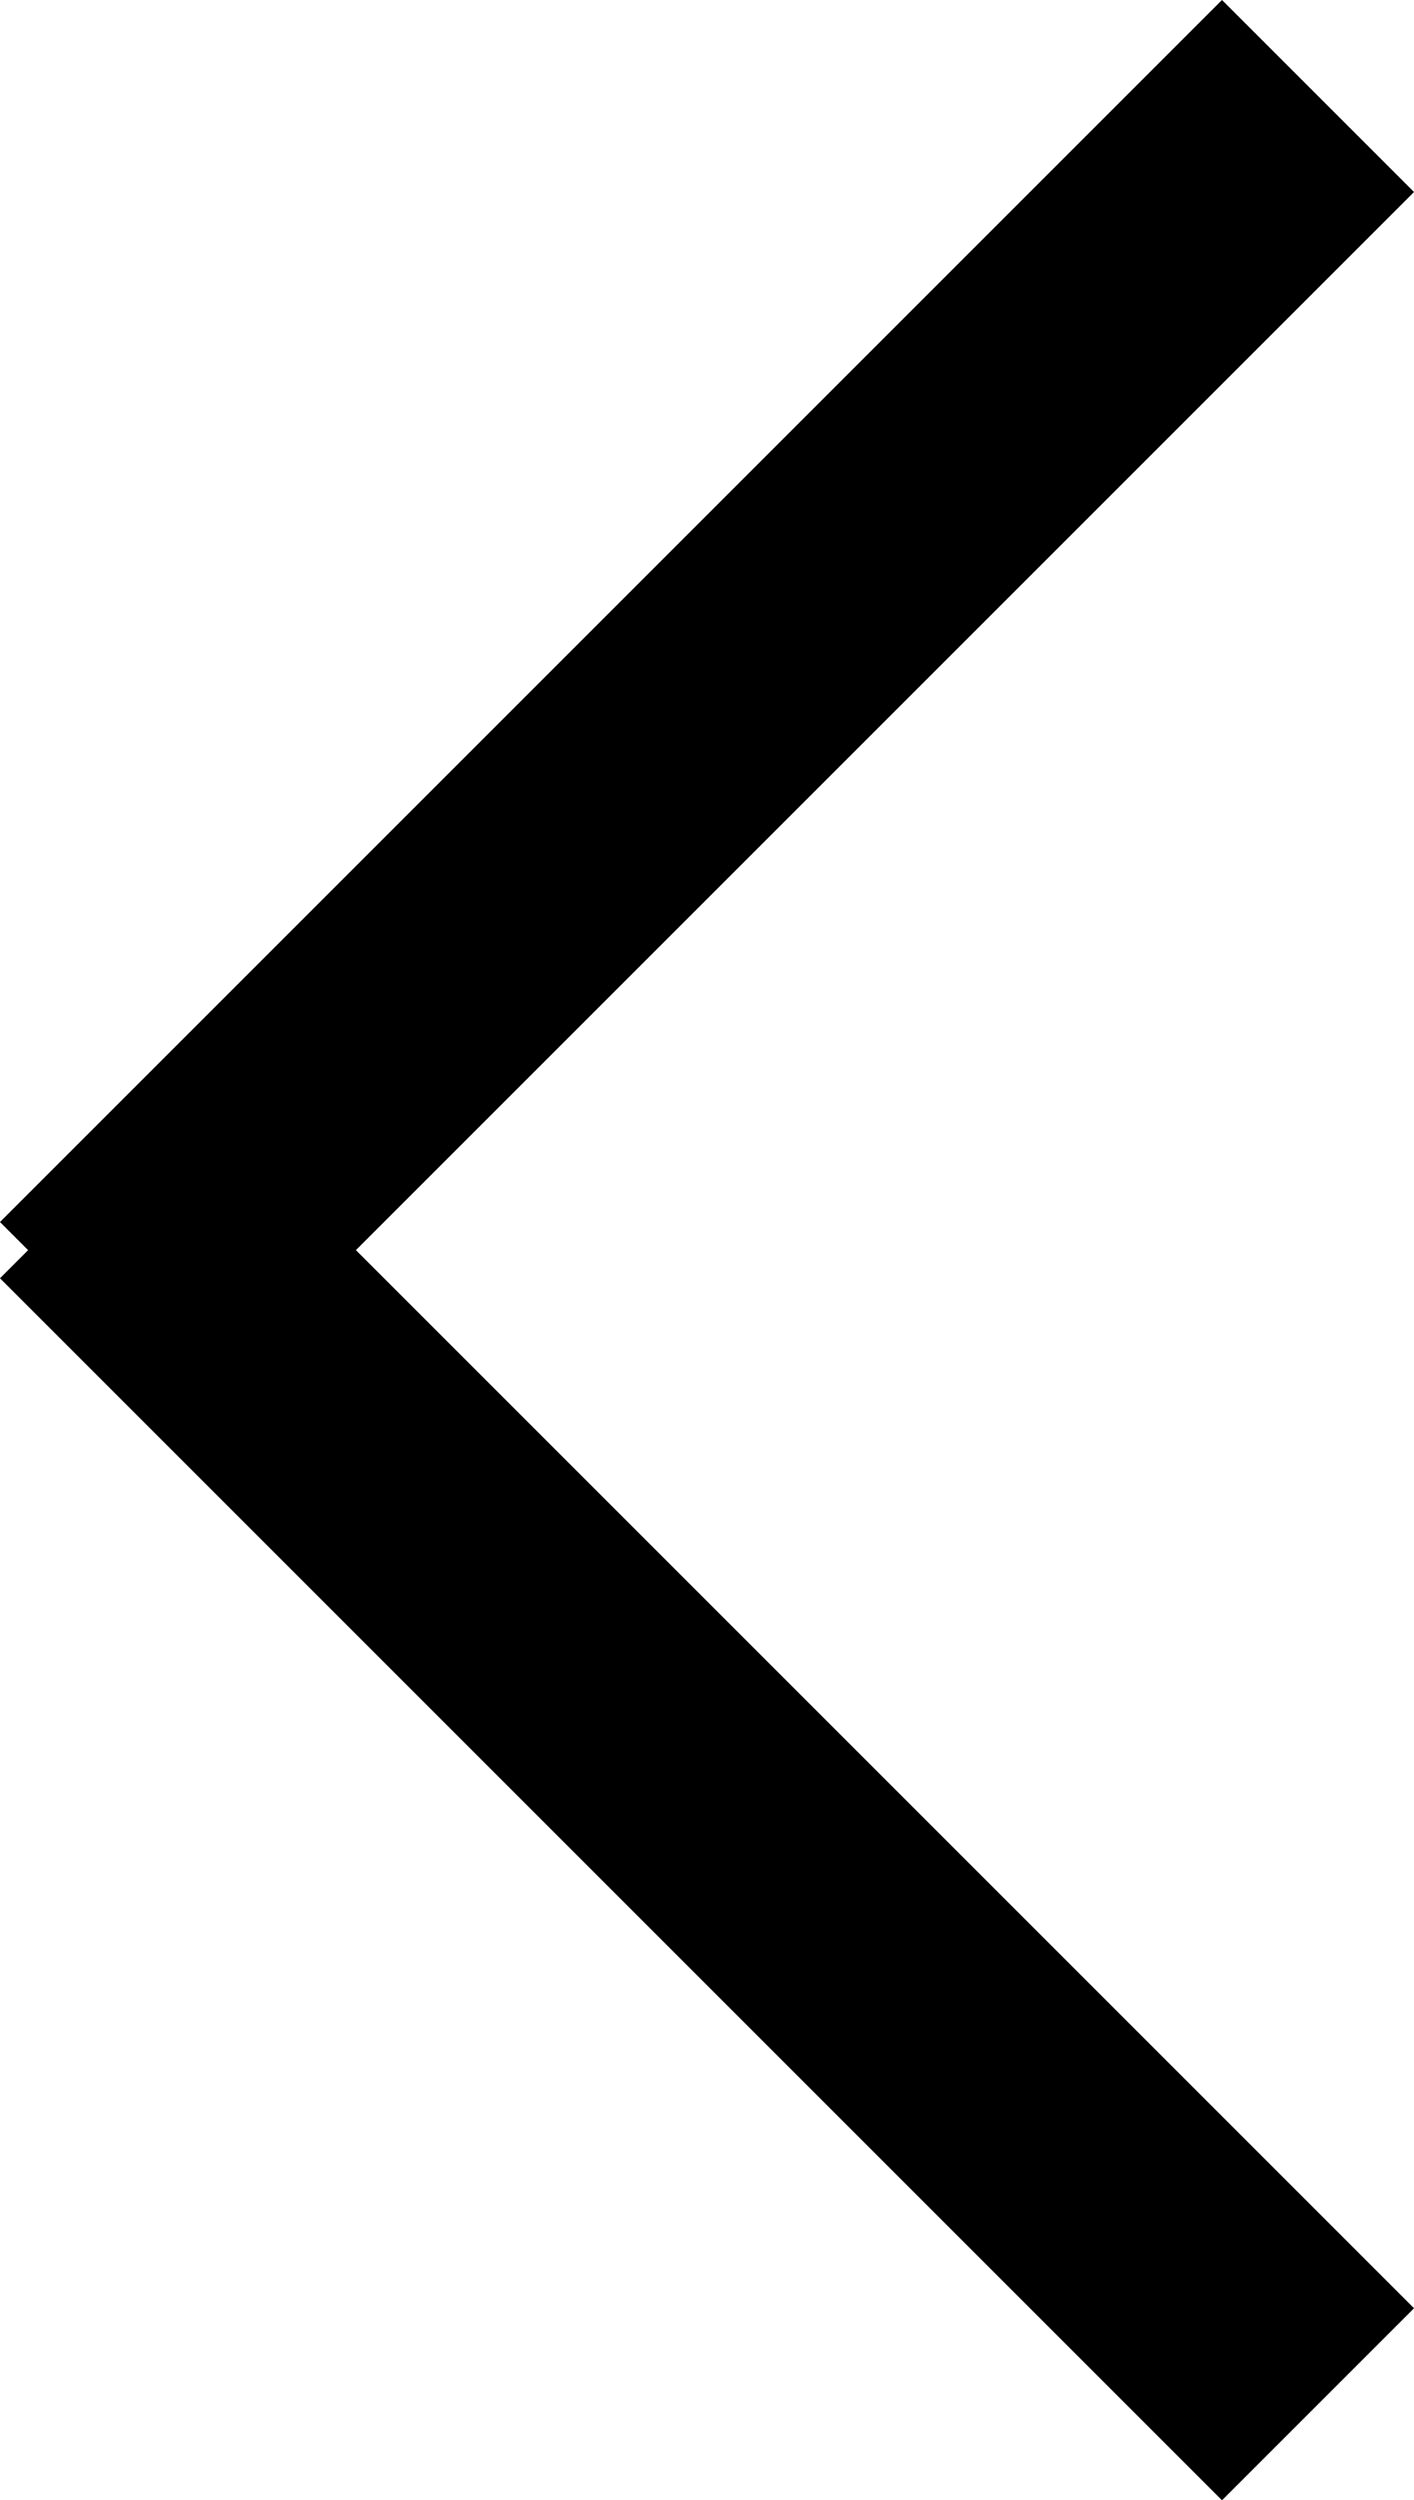
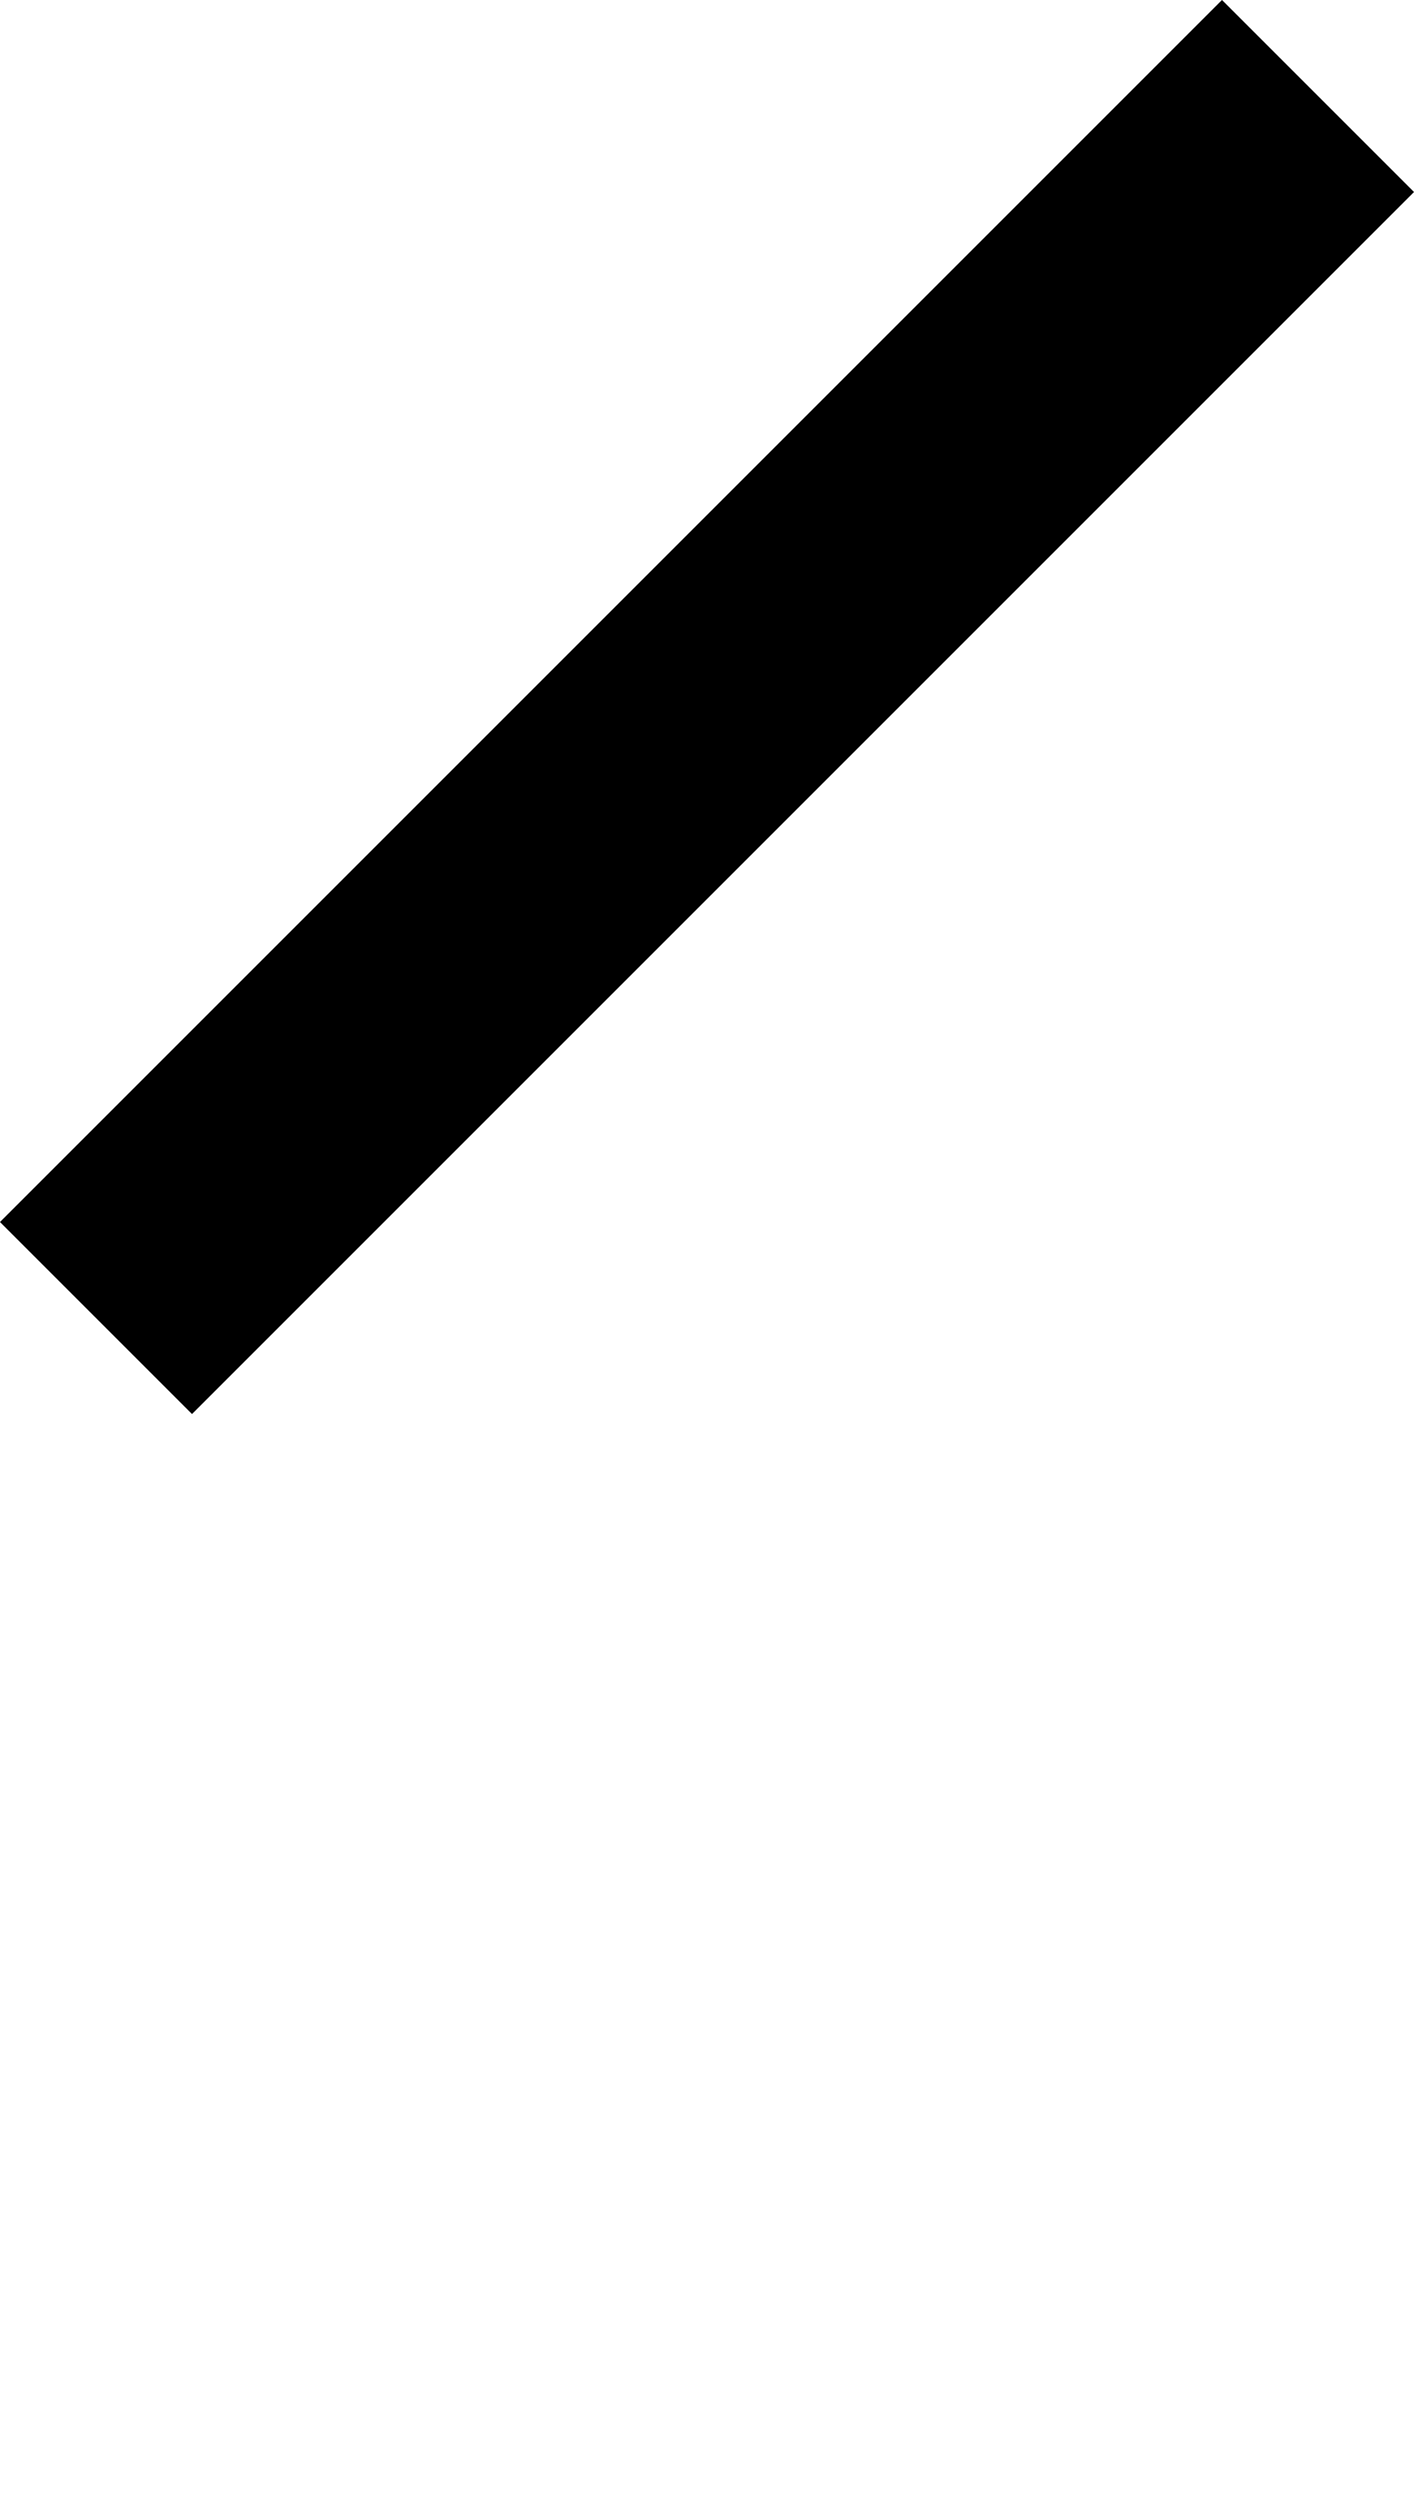
<svg xmlns="http://www.w3.org/2000/svg" width="10.414" height="18.414" viewBox="0 0 10.414 18.414">
  <g id="Group_7849" data-name="Group 7849" transform="translate(9.707 0.707) rotate(90)">
    <line id="Line_86" data-name="Line 86" x2="9" y2="9" fill="none" stroke="#000" stroke-width="2" />
-     <line id="Line_87" data-name="Line 87" x1="9" y2="9" transform="translate(8)" fill="none" stroke="#000" stroke-width="2" />
  </g>
</svg>